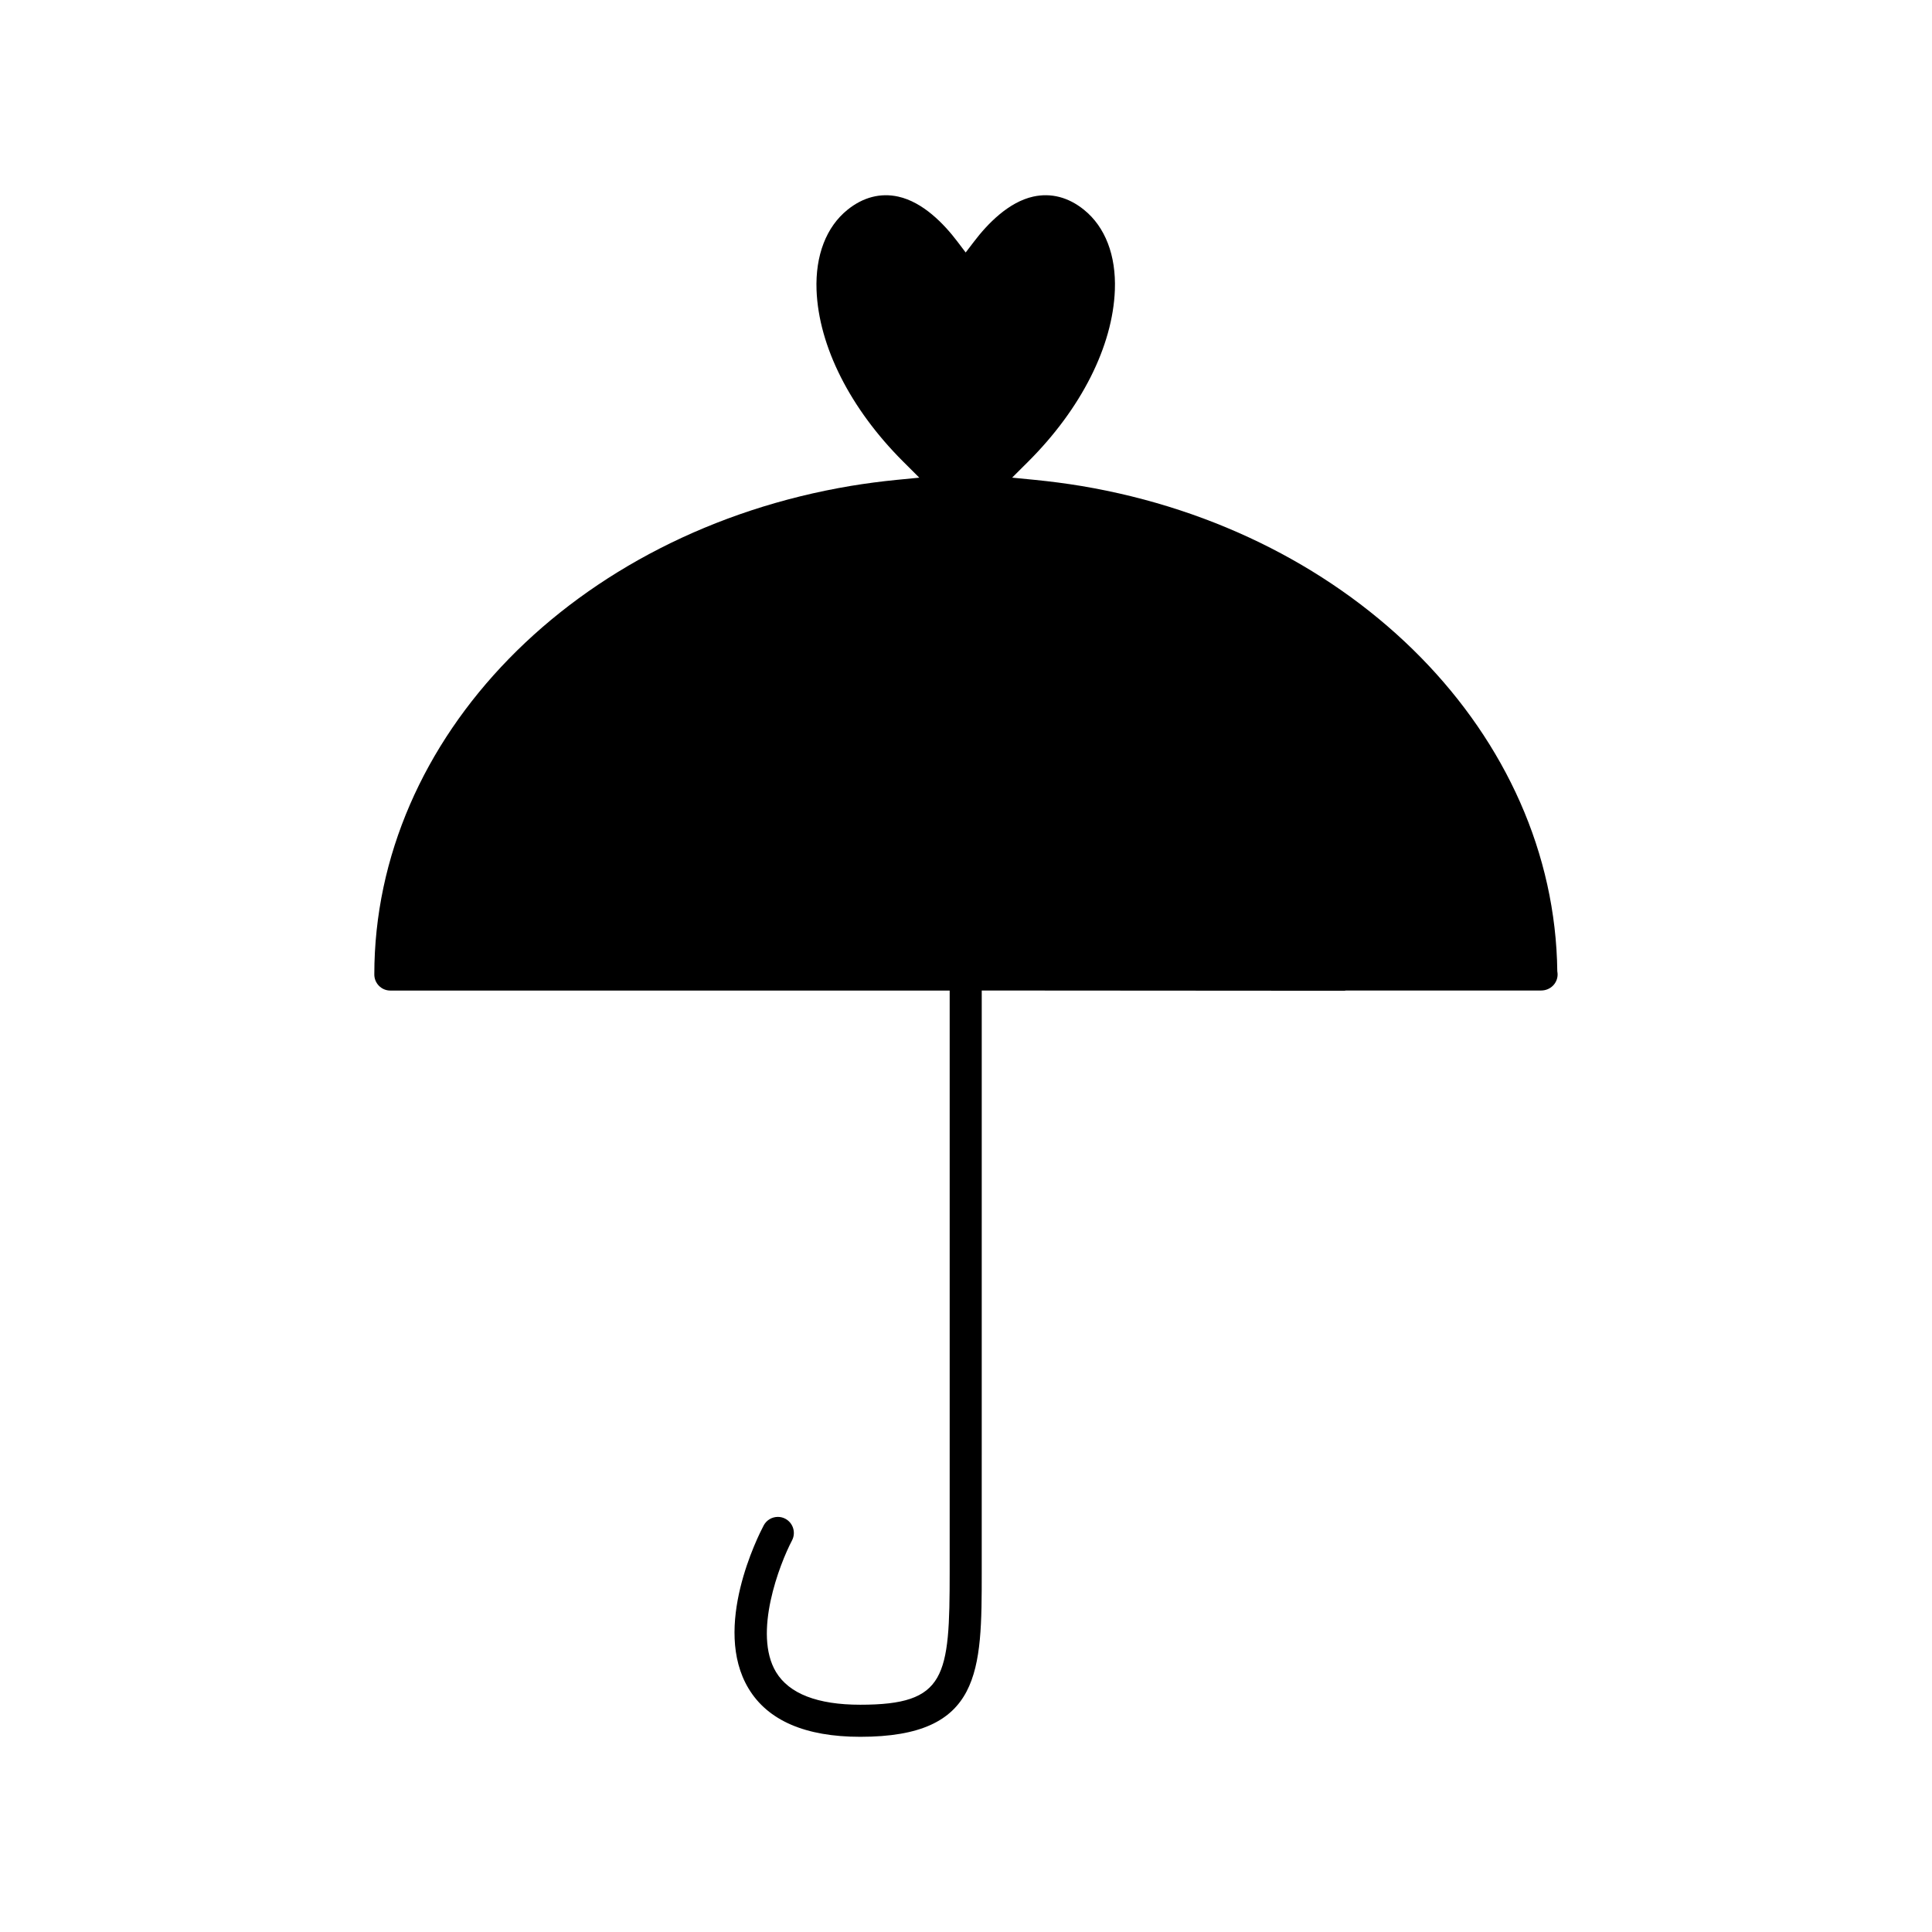
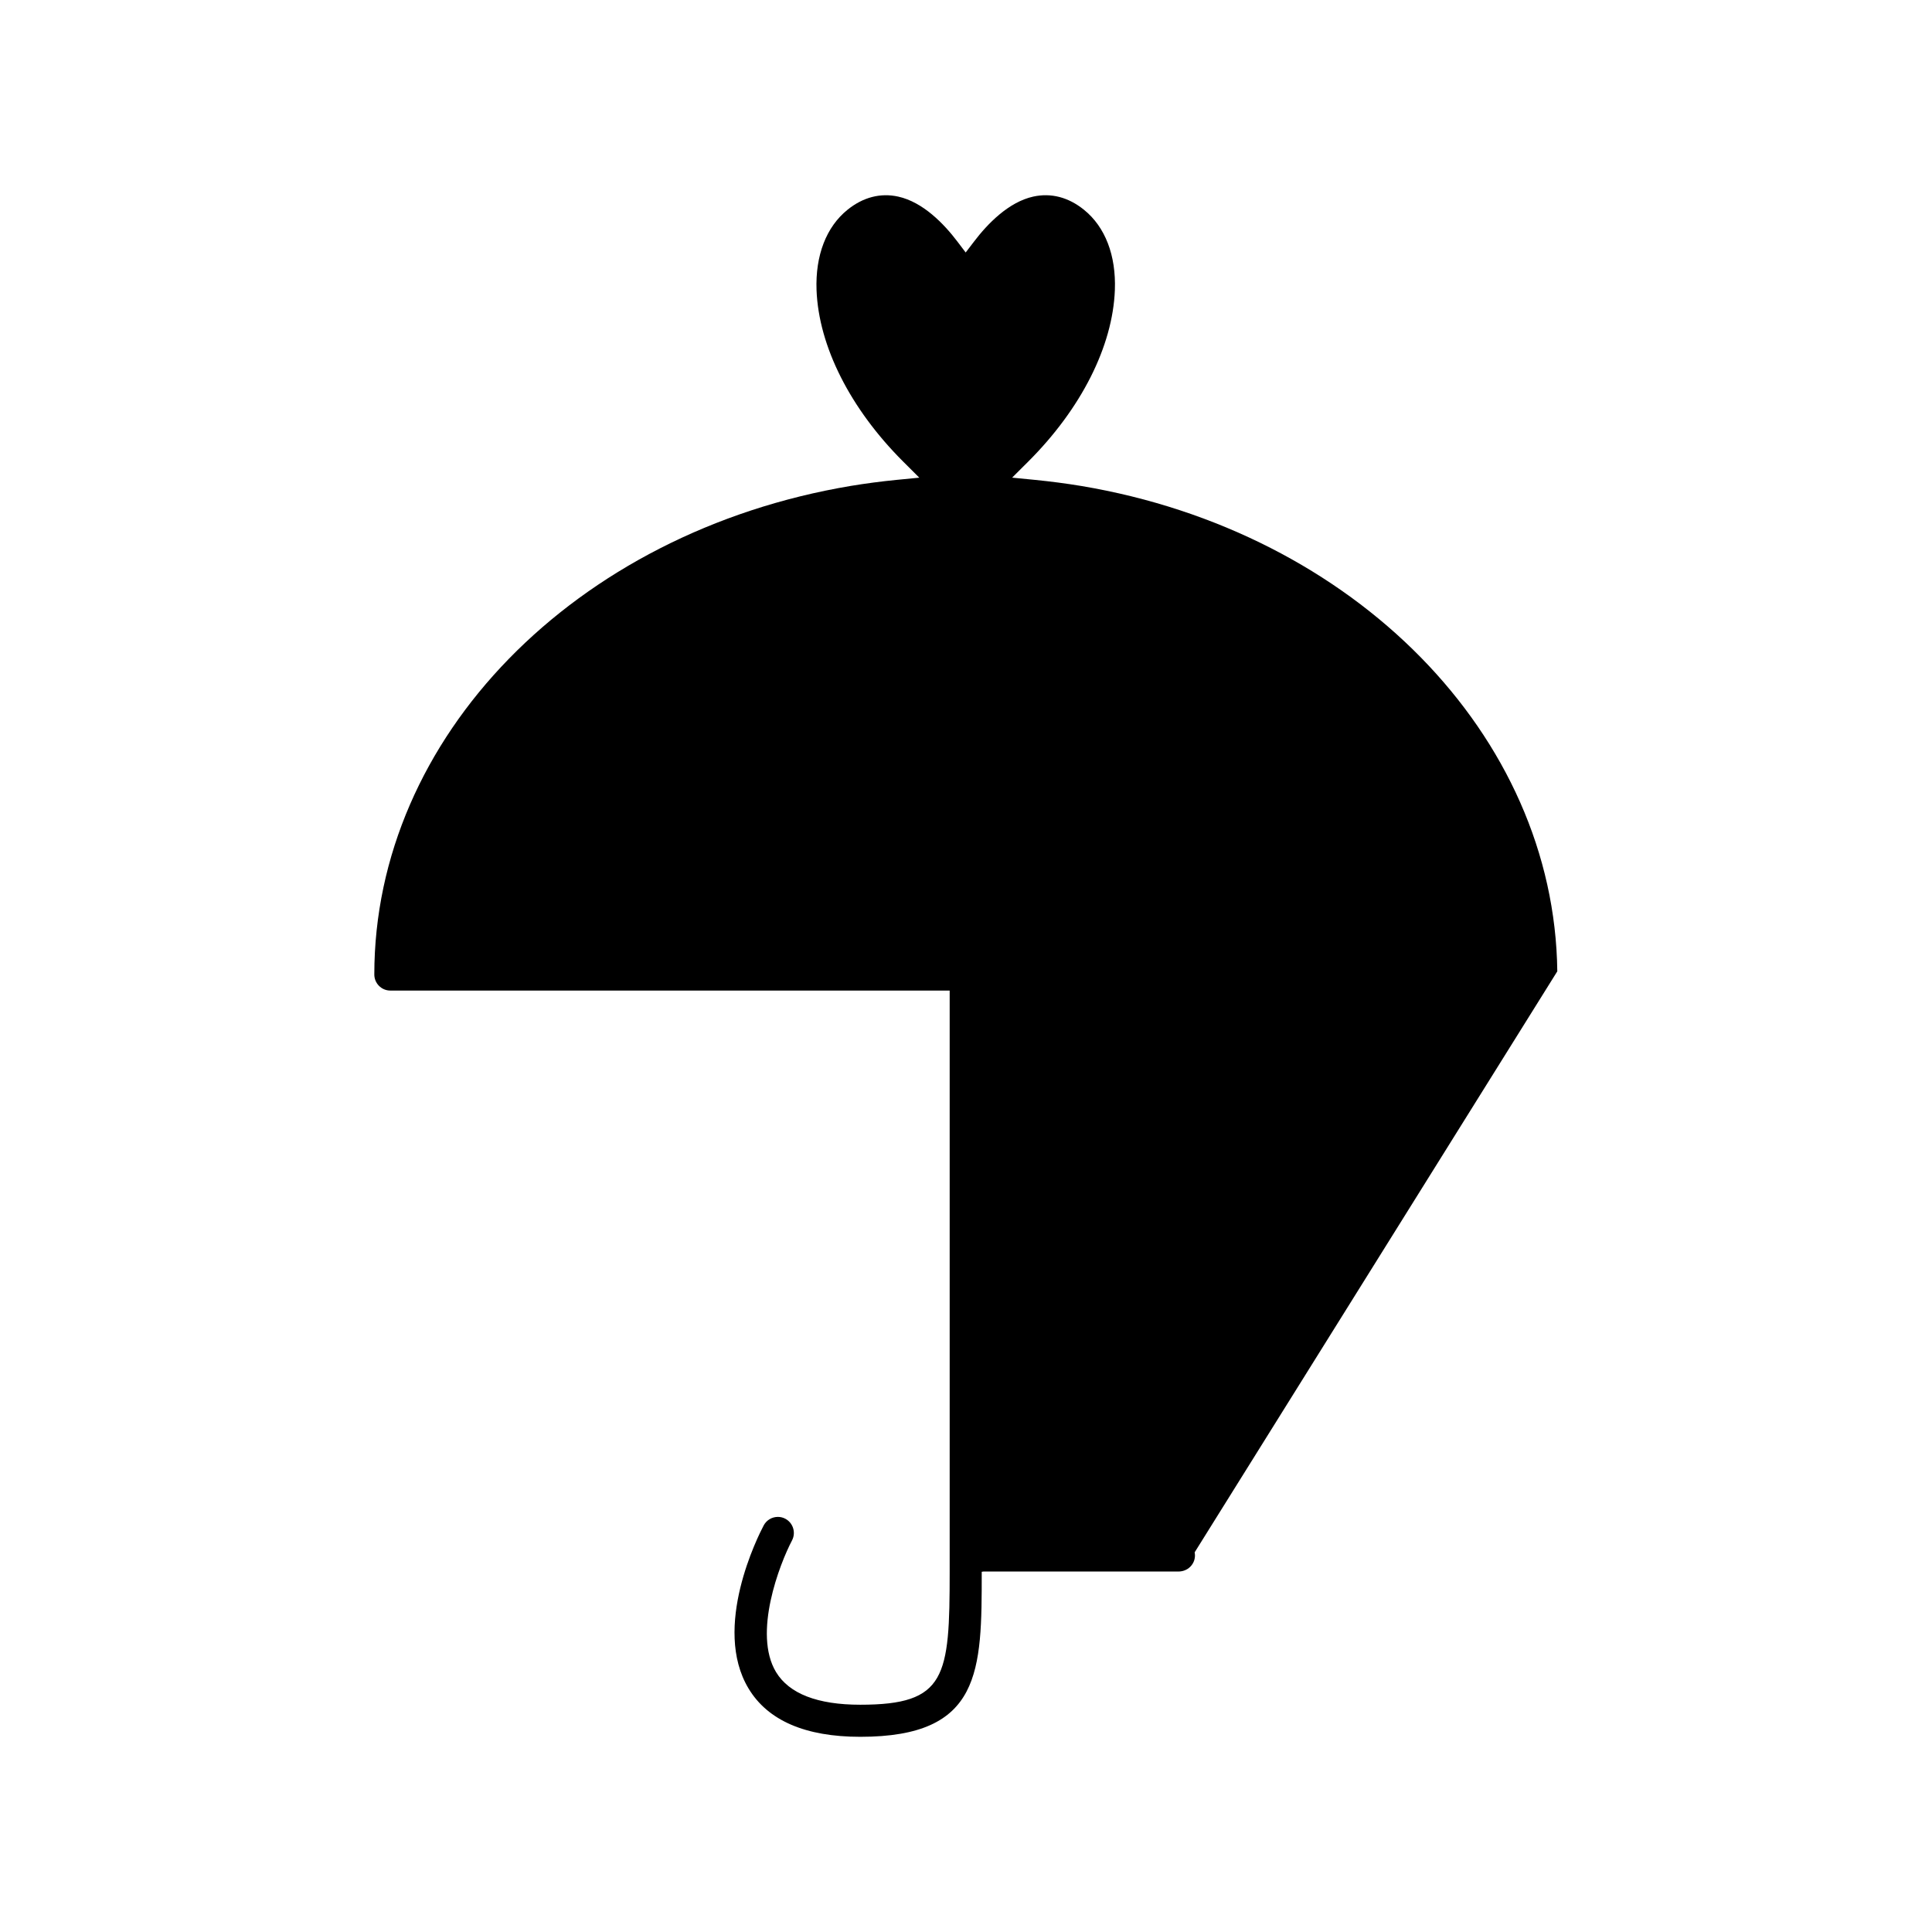
<svg xmlns="http://www.w3.org/2000/svg" fill="#000000" width="800px" height="800px" version="1.1" viewBox="144 144 512 512">
-   <path d="m556.7 401.41c-0.738-62.582-53.77-116.49-126.14-128.62-4.066-0.672-8.172-1.207-12.371-1.625l-5.965-0.586 4.246-4.234c14.055-14.016 22.426-30.598 22.98-45.488 0.348-9.168-2.551-16.727-8.191-21.27-4.129-3.336-8.742-4.523-13.441-3.488-6.559 1.449-12.129 7.242-15.641 11.852l-2.262 2.961-2.246-2.965c-3.496-4.598-9.043-10.387-15.625-11.844-4.703-1.039-9.32 0.156-13.449 3.488-5.625 4.539-8.539 12.098-8.203 21.277 0.562 14.895 8.941 31.473 22.984 45.484l4.246 4.234-5.969 0.582c-4.191 0.414-8.27 0.957-12.137 1.594-73.273 12.266-126.32 66.707-126.32 129.49 0 2.348 1.898 4.258 4.246 4.258h148.23v154.02c0 27.934-0.945 35.242-23.695 35.242-11.324 0-18.836-2.914-22.316-8.645-6.188-10.25 0.957-28.668 4.231-34.898 1.086-2.074 0.293-4.648-1.773-5.742-0.621-0.332-1.281-0.492-1.977-0.492-1.578 0-3.019 0.867-3.758 2.262-1.438 2.719-13.766 27.023-4.004 43.227 5.106 8.48 15.062 12.789 29.598 12.789 32.188 0 32.188-17.398 32.188-43.738l0.004-154.04 96.098 0.066c0.133-0.02 0.289-0.047 0.453-0.062l51.691-0.004c2.449 0 4.367-1.906 4.367-4.258 0-0.281-0.039-0.559-0.082-0.832z" />
+   <path d="m556.7 401.41c-0.738-62.582-53.77-116.49-126.14-128.62-4.066-0.672-8.172-1.207-12.371-1.625l-5.965-0.586 4.246-4.234c14.055-14.016 22.426-30.598 22.98-45.488 0.348-9.168-2.551-16.727-8.191-21.27-4.129-3.336-8.742-4.523-13.441-3.488-6.559 1.449-12.129 7.242-15.641 11.852l-2.262 2.961-2.246-2.965c-3.496-4.598-9.043-10.387-15.625-11.844-4.703-1.039-9.32 0.156-13.449 3.488-5.625 4.539-8.539 12.098-8.203 21.277 0.562 14.895 8.941 31.473 22.984 45.484l4.246 4.234-5.969 0.582c-4.191 0.414-8.27 0.957-12.137 1.594-73.273 12.266-126.32 66.707-126.32 129.49 0 2.348 1.898 4.258 4.246 4.258h148.23v154.02c0 27.934-0.945 35.242-23.695 35.242-11.324 0-18.836-2.914-22.316-8.645-6.188-10.25 0.957-28.668 4.231-34.898 1.086-2.074 0.293-4.648-1.773-5.742-0.621-0.332-1.281-0.492-1.977-0.492-1.578 0-3.019 0.867-3.758 2.262-1.438 2.719-13.766 27.023-4.004 43.227 5.106 8.48 15.062 12.789 29.598 12.789 32.188 0 32.188-17.398 32.188-43.738c0.133-0.02 0.289-0.047 0.453-0.062l51.691-0.004c2.449 0 4.367-1.906 4.367-4.258 0-0.281-0.039-0.559-0.082-0.832z" />
</svg>